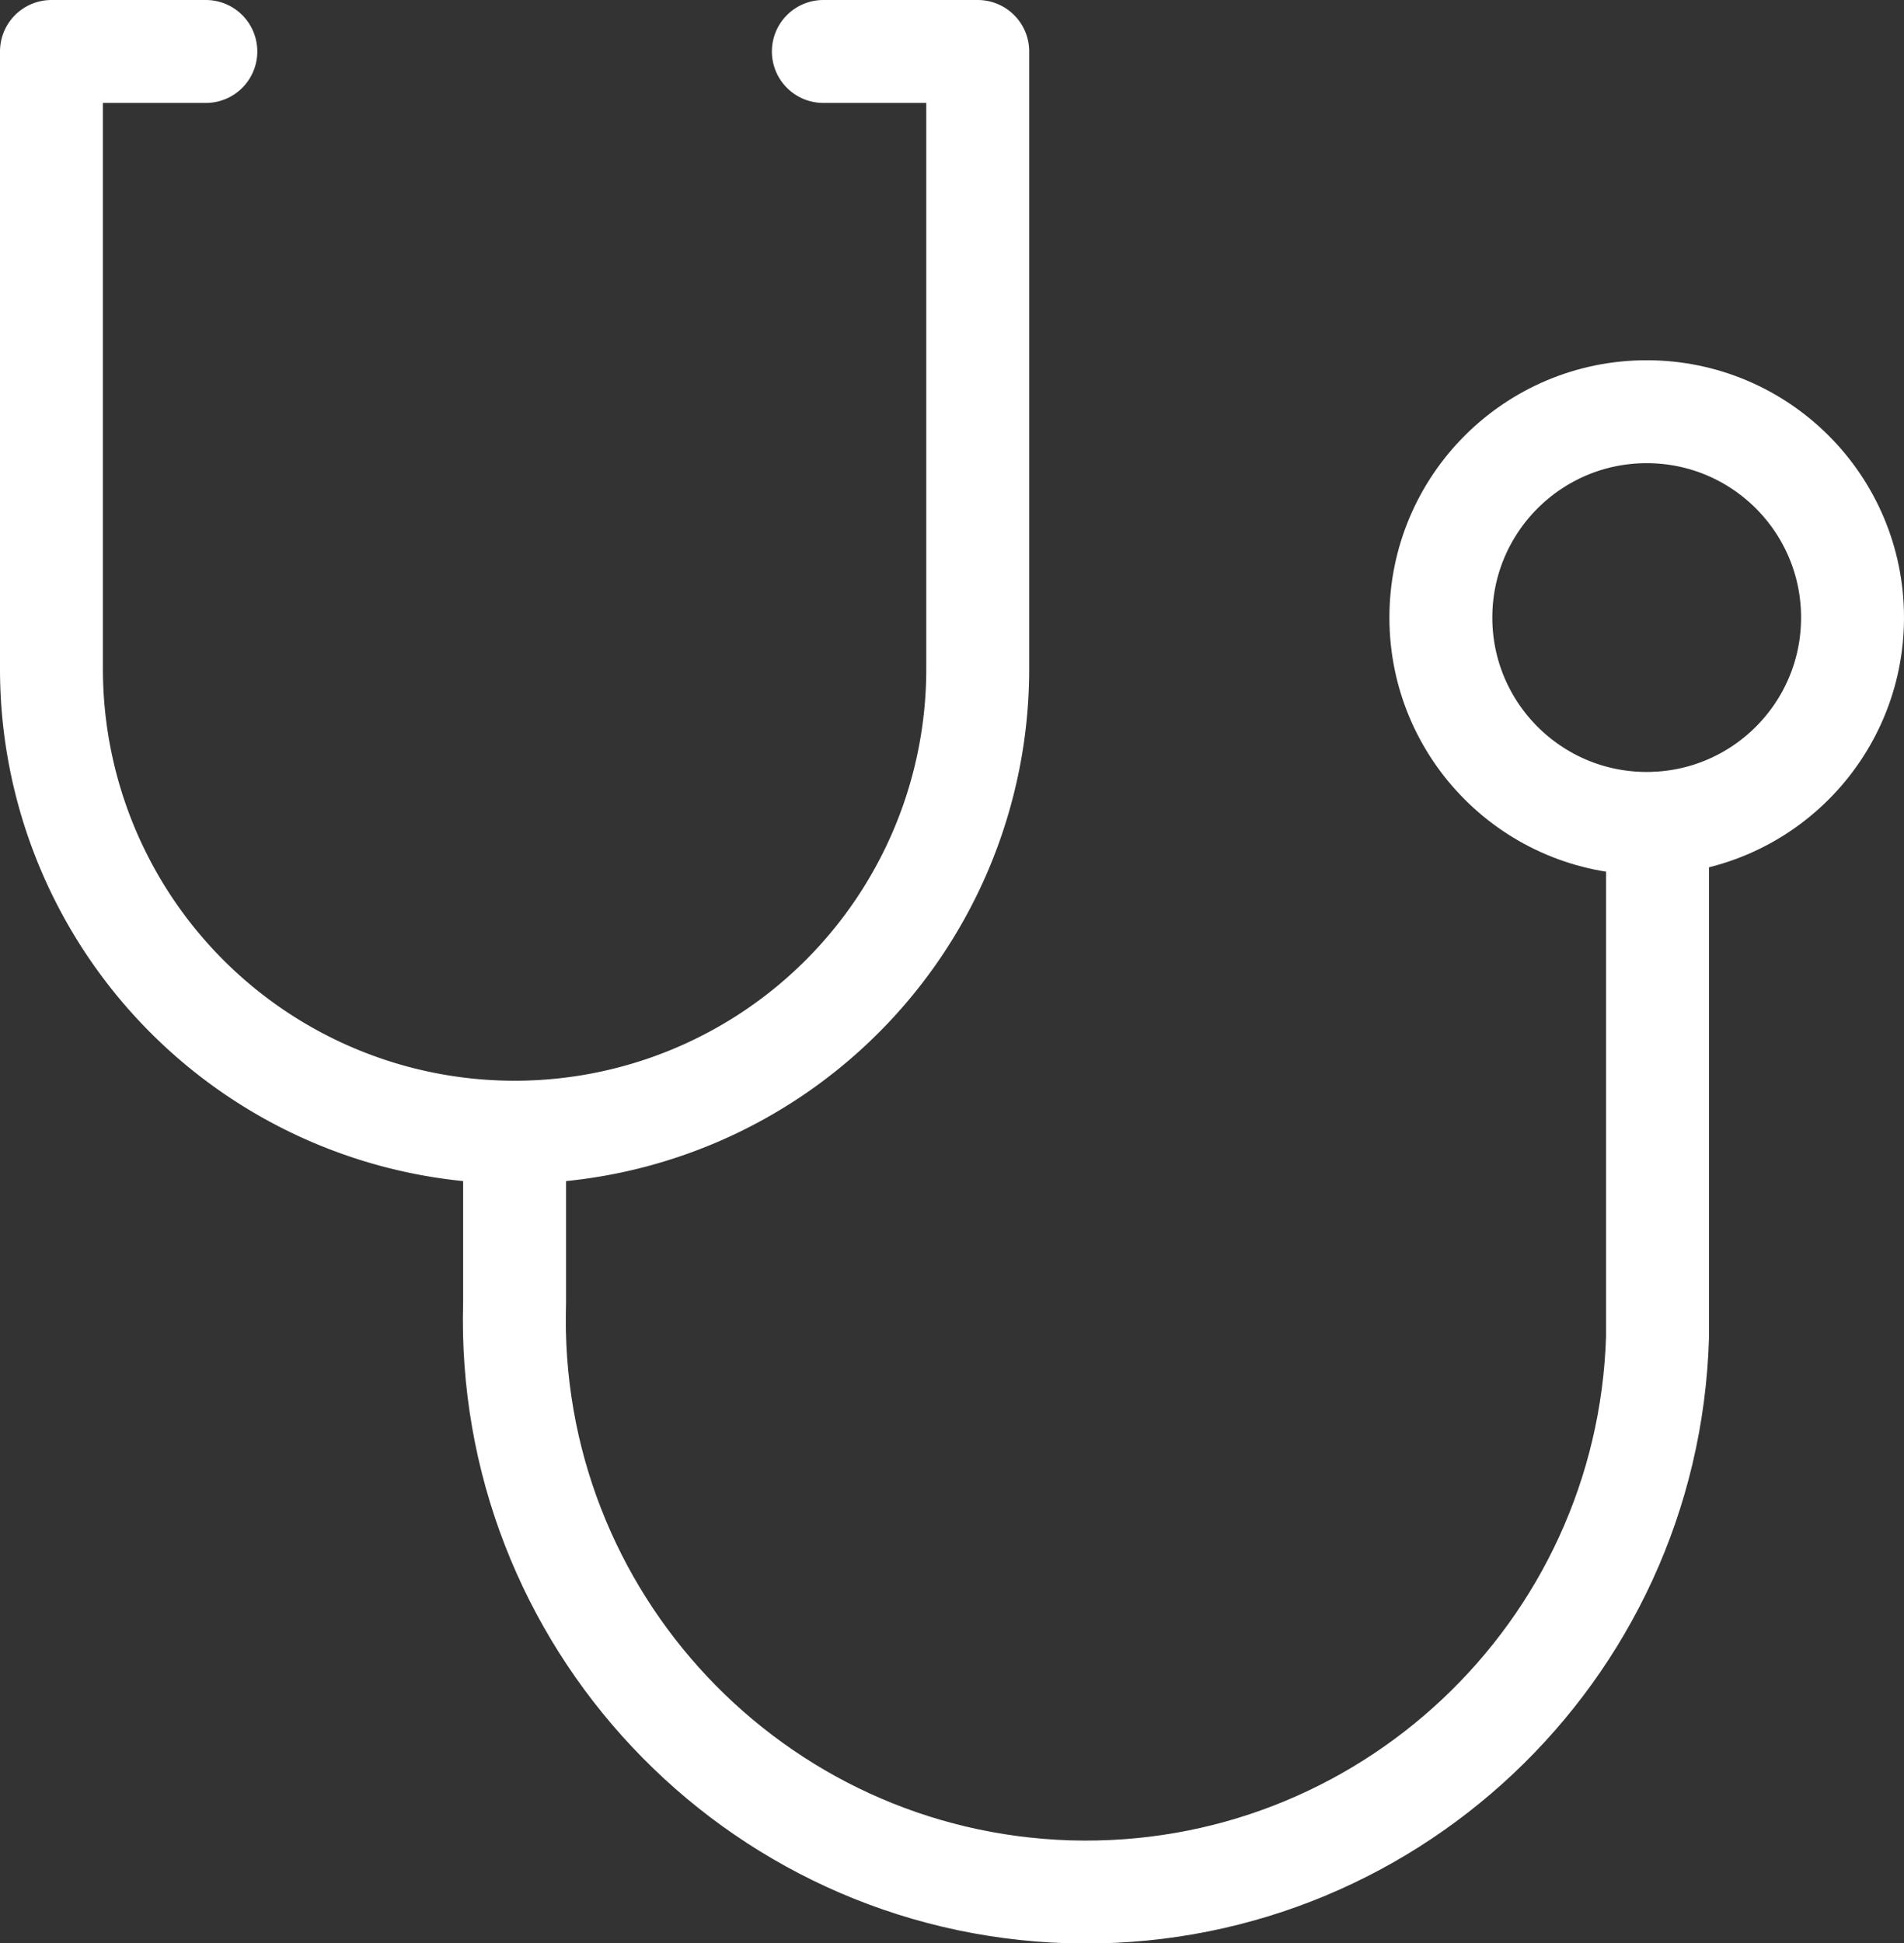
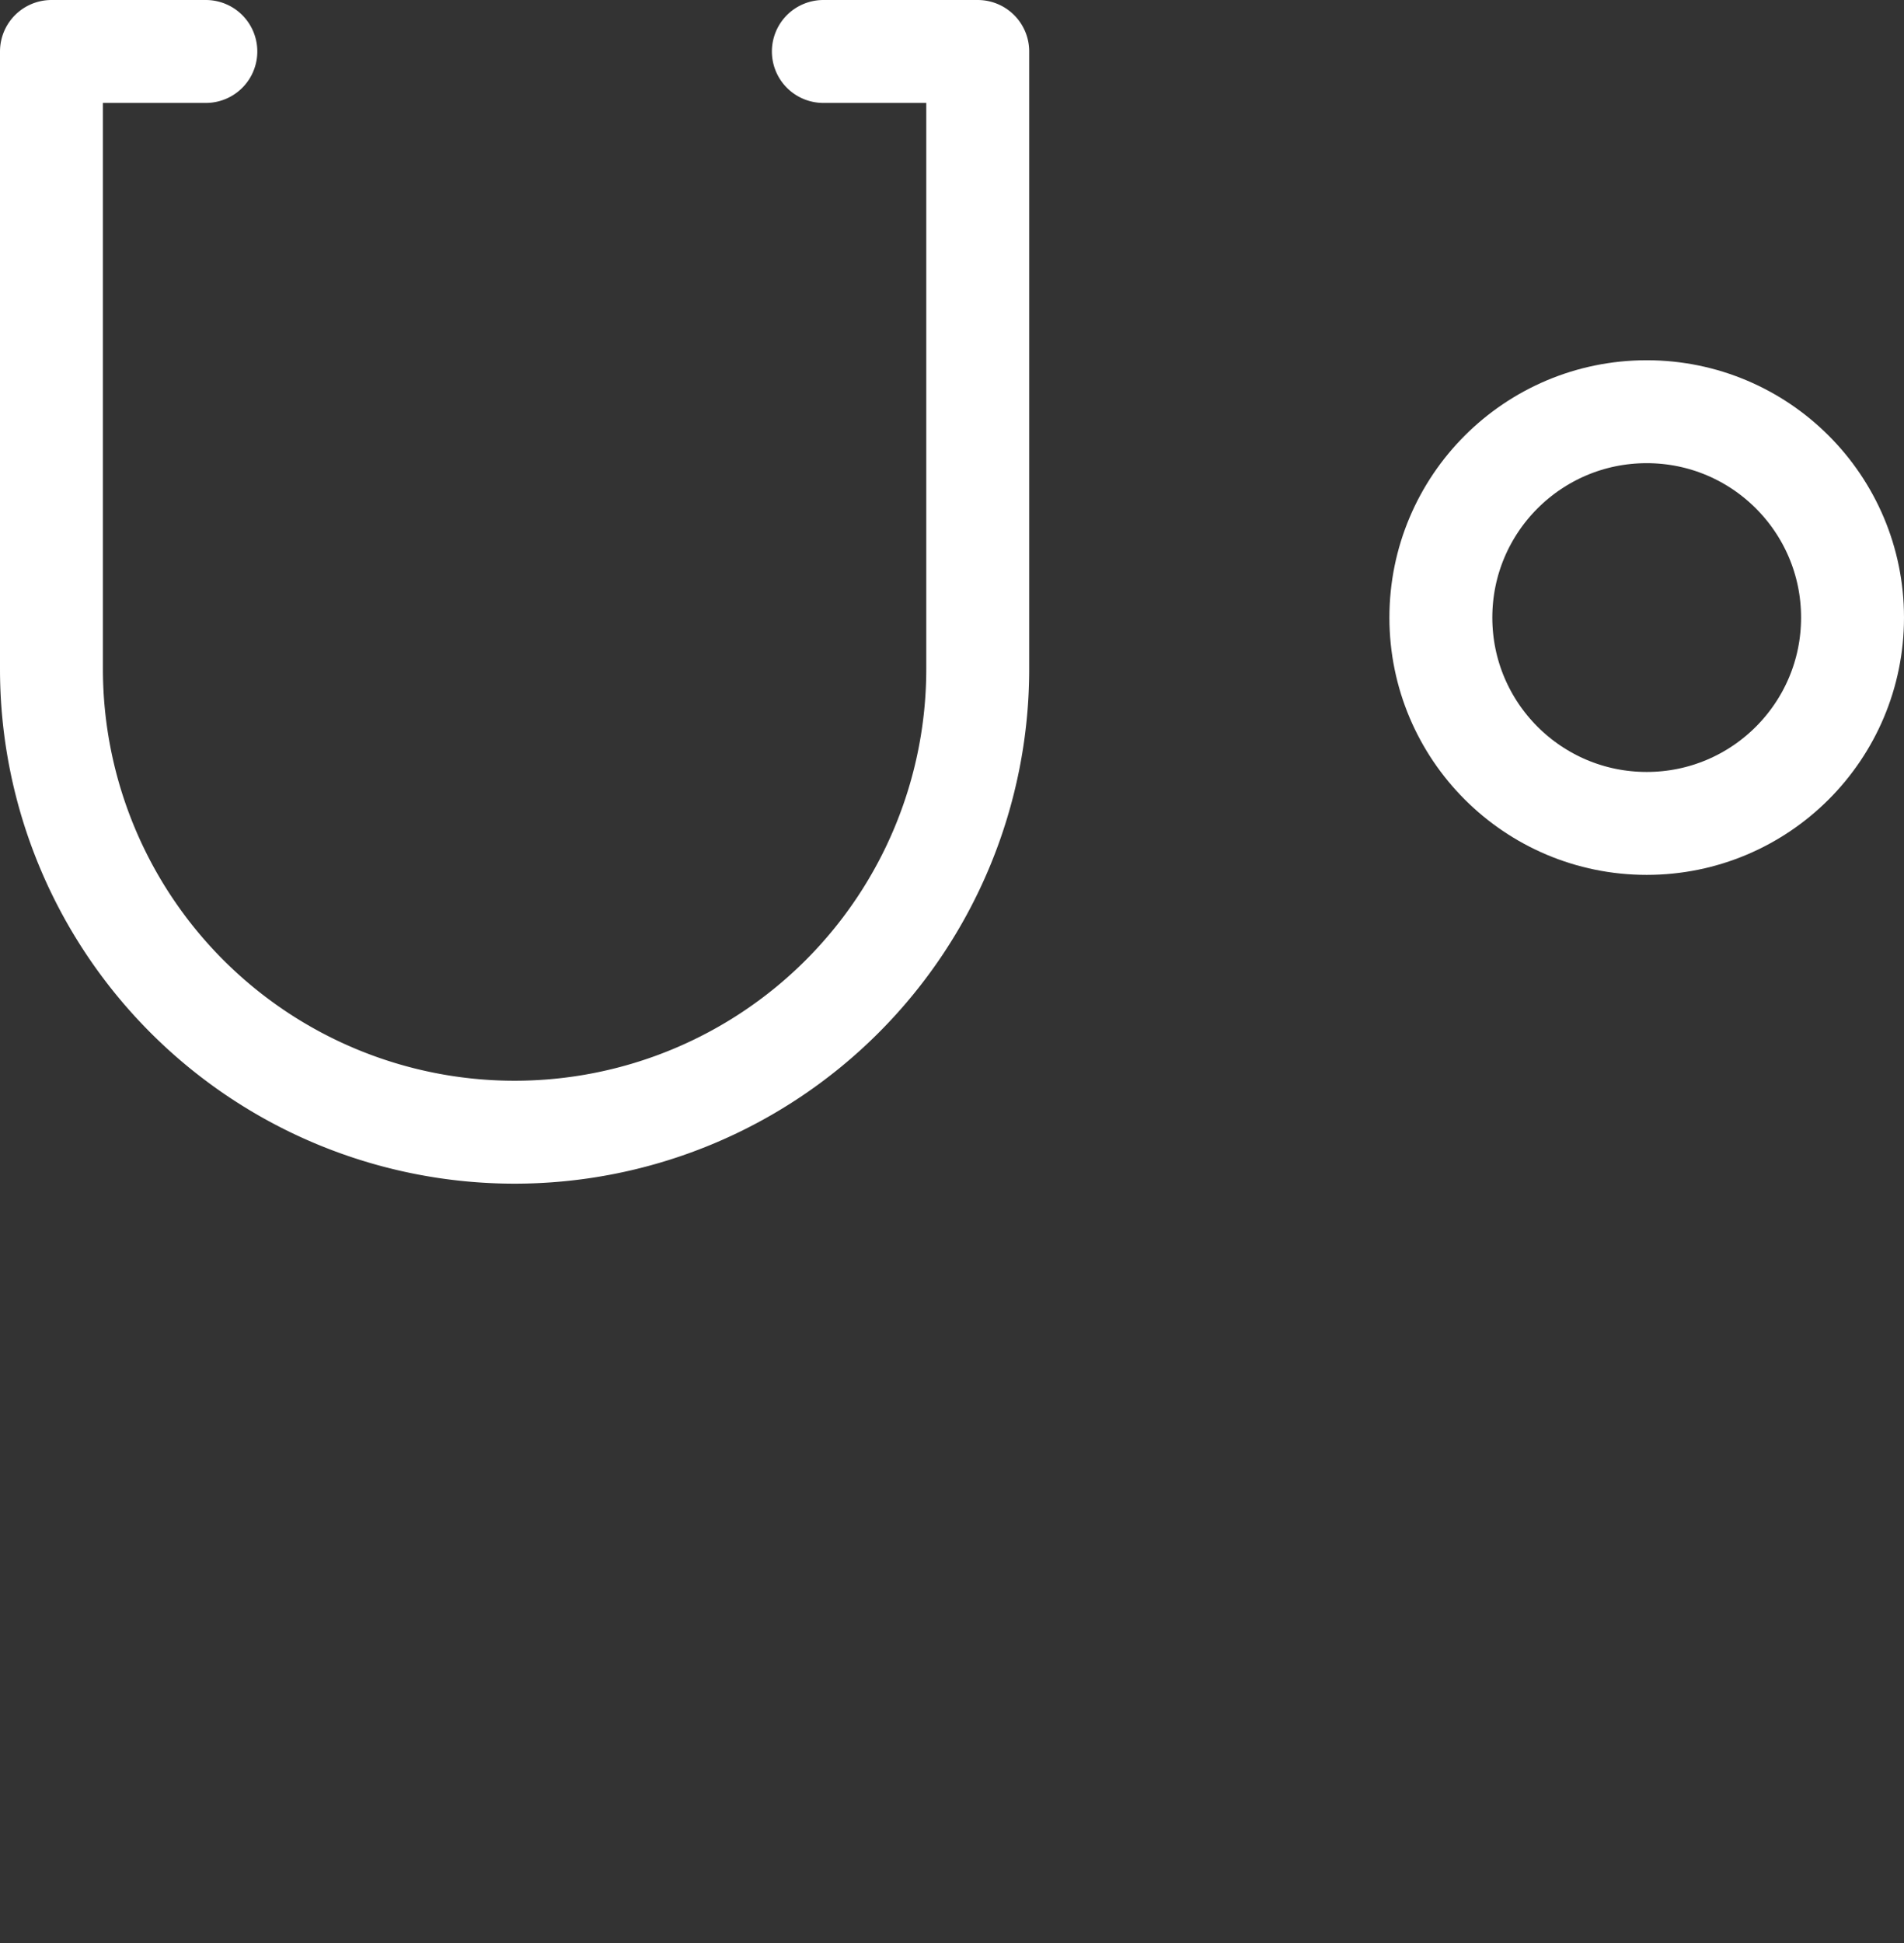
<svg xmlns="http://www.w3.org/2000/svg" id="_レイヤー_2" data-name="レイヤー 2" width="37" height="37.76">
  <rect width="100%" height="100%" fill="#333333" stroke="none" />
  <defs>
    <style>.cls-2{fill:none;stroke:#fff;stroke-width:2px;stroke-linecap:round;stroke-linejoin:round}</style>
  </defs>
  <g id="_編集モード" data-name="編集モード">
    <g id="icon_data" data-name="icon data">
      <path class="cls-2" d="M4 1H1v12a9 9 0 0018 0V1h-3" />
-       <path class="cls-2" d="M10 22v3.32c-.18 6.13 4.64 11.25 10.77 11.44 6.13.18 11.25-4.64 11.44-10.77V16" />
      <circle cx="32" cy="12" r="4" fill="none" stroke="#fff" stroke-width="2" stroke-miterlimit="10" />
    </g>
  </g>
</svg>